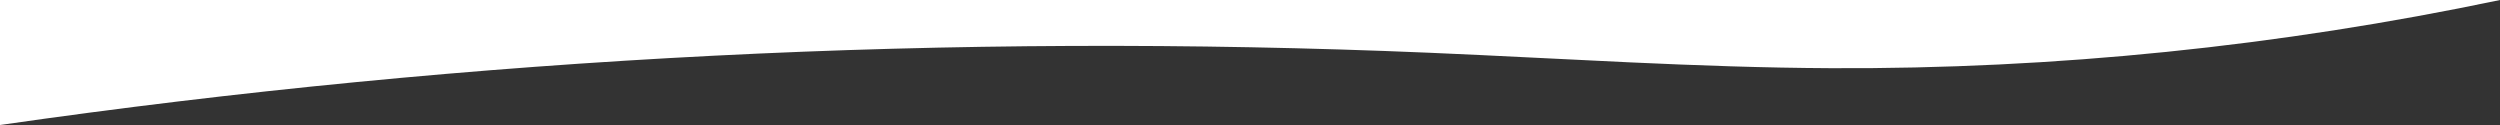
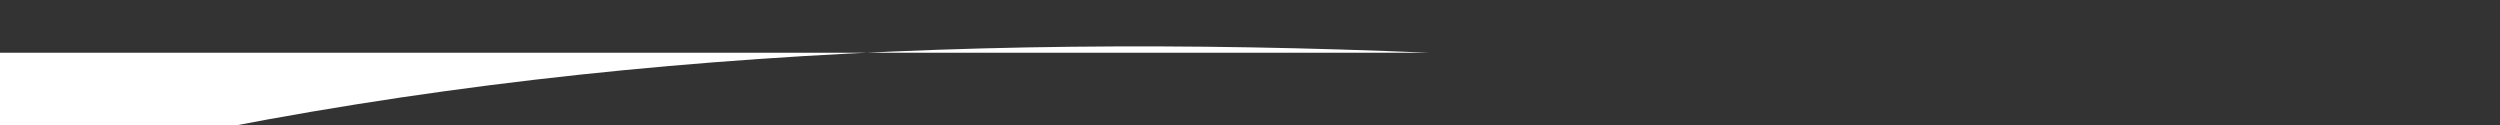
<svg xmlns="http://www.w3.org/2000/svg" id="Laag_1" viewBox="0 0 400 20">
  <rect x="0" y="0" width="400" height="20" fill="#333333" stroke="none" />
  <defs>
    <style>.cls-1{fill:#fff;}</style>
  </defs>
-   <path class="cls-1" d="m228.71,8.44c21.41.91,42.8,2.37,64.22,2.47,35.85.17,71.7-3.49,107.07-10.91H0v20C75.88,9.08,152.38,5.21,228.71,8.44Z" />
+   <path class="cls-1" d="m228.71,8.44H0v20C75.88,9.08,152.38,5.21,228.71,8.44Z" />
</svg>